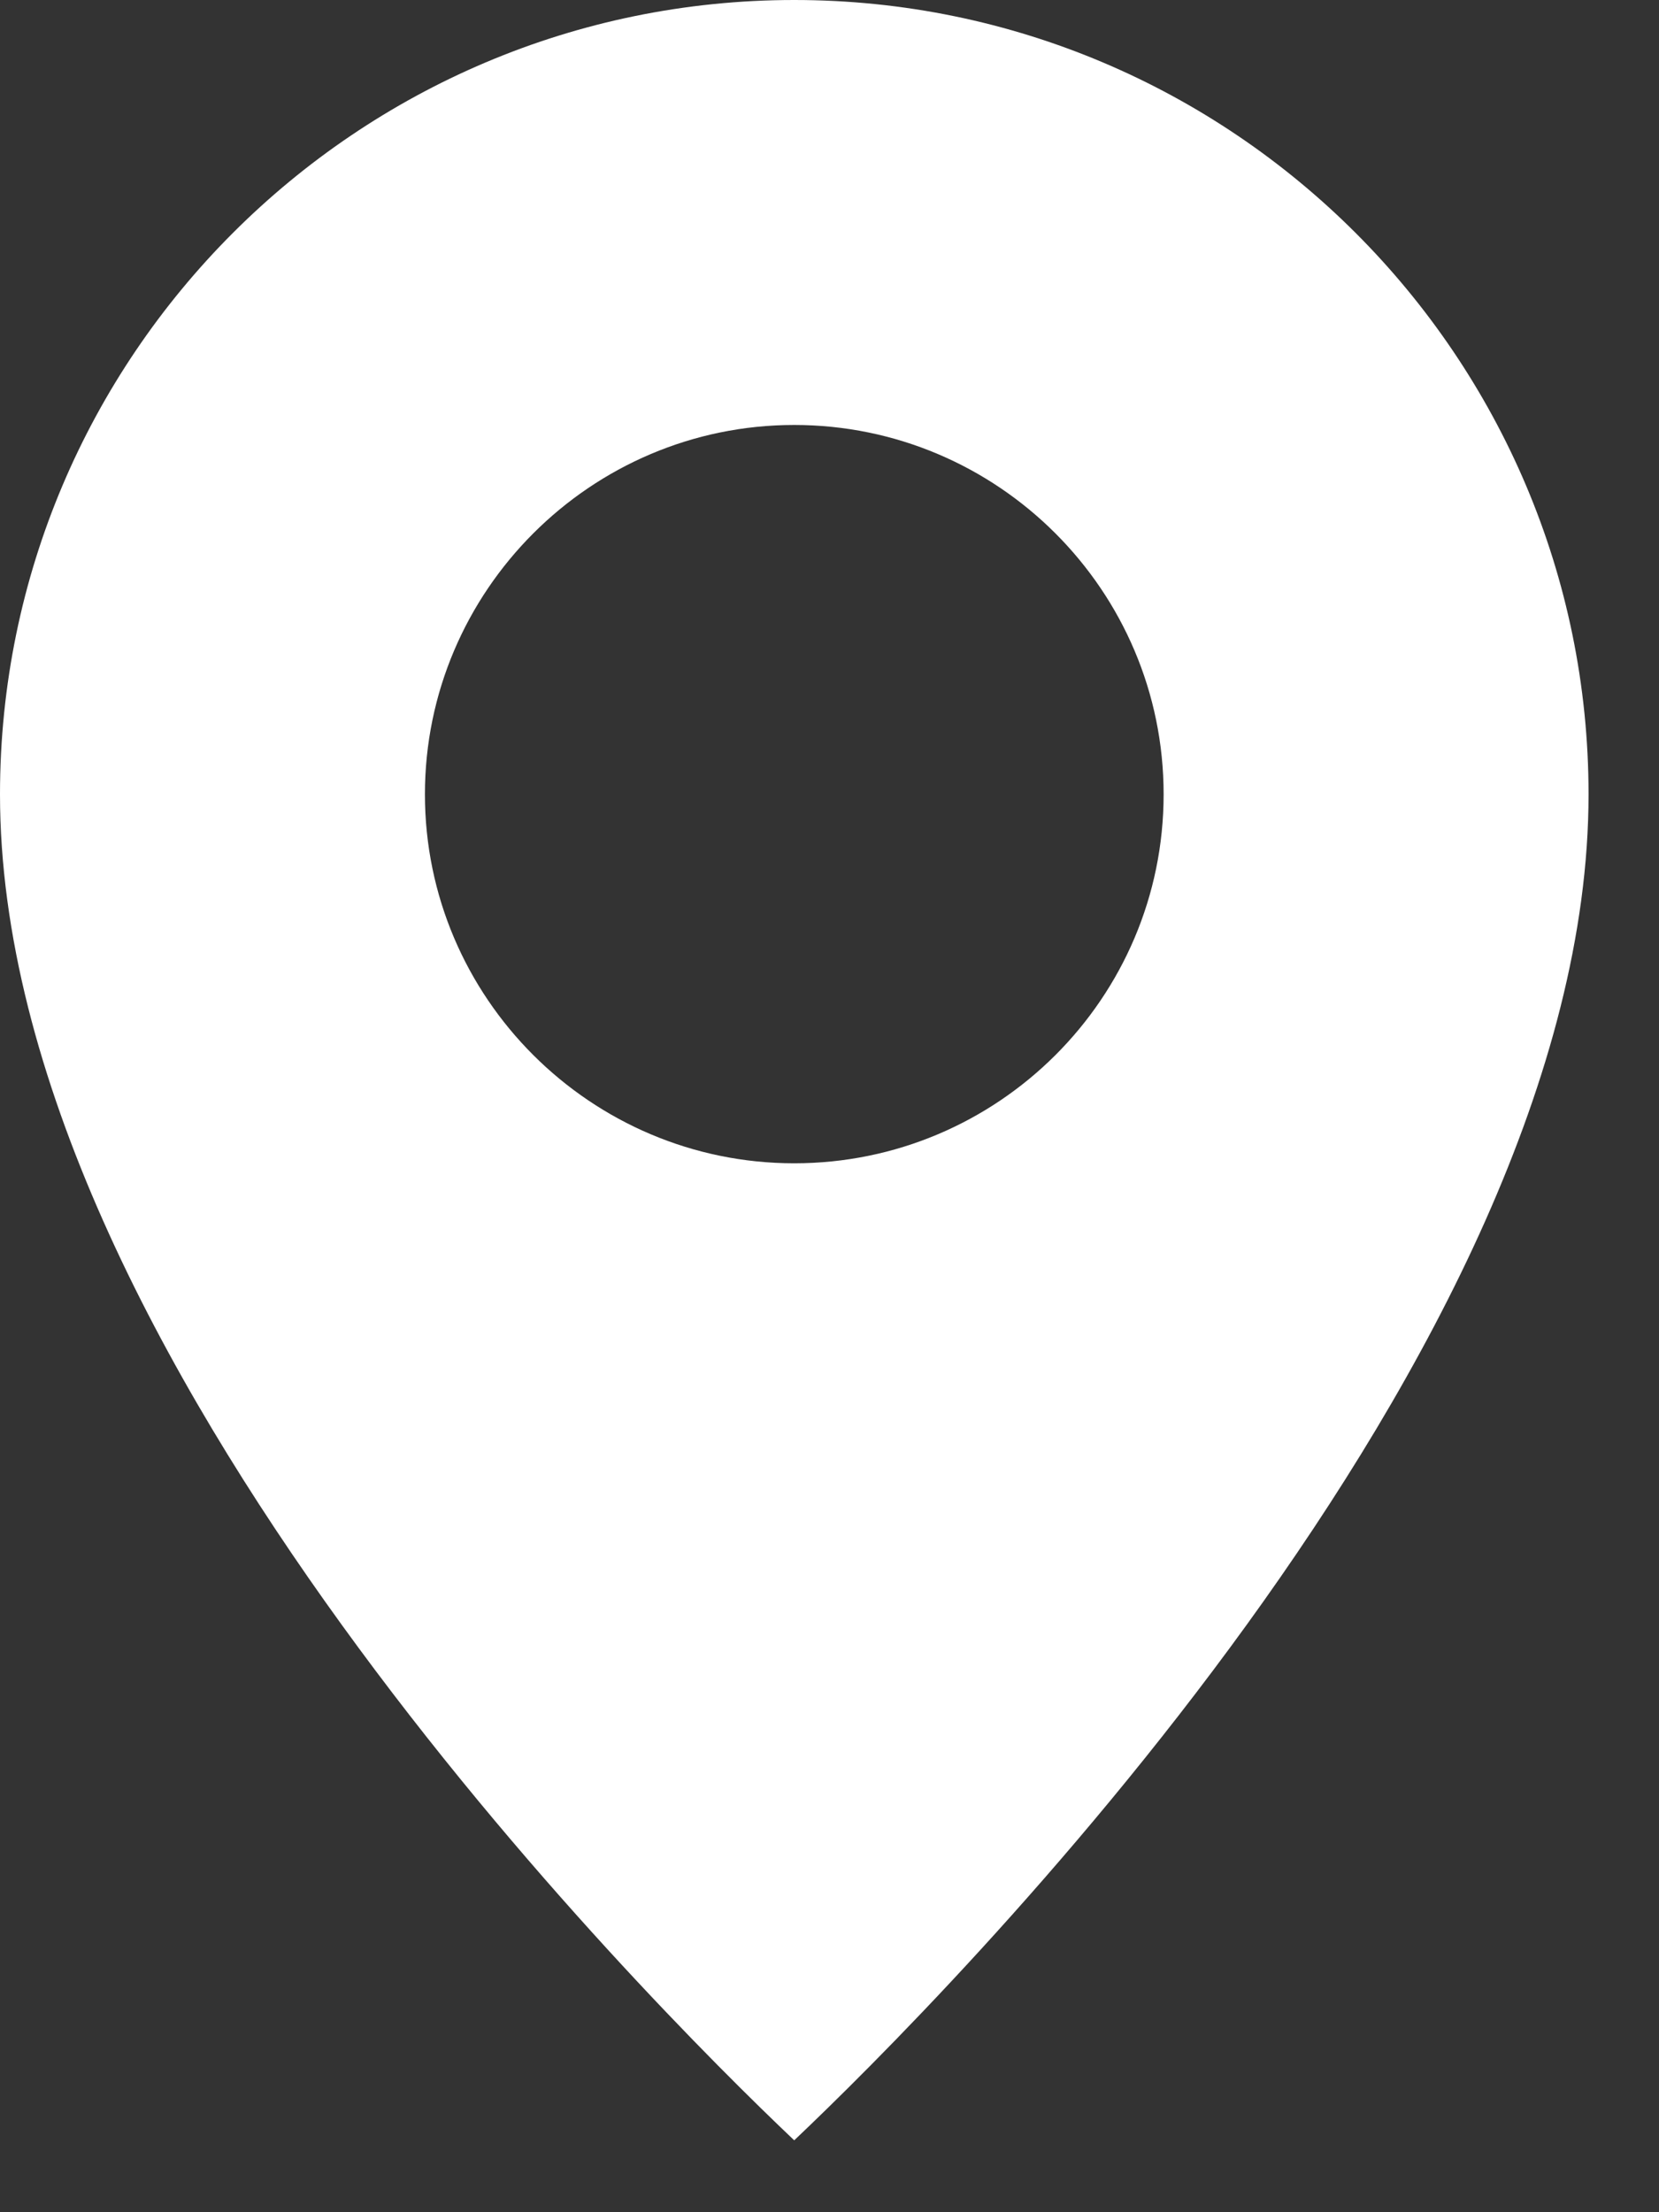
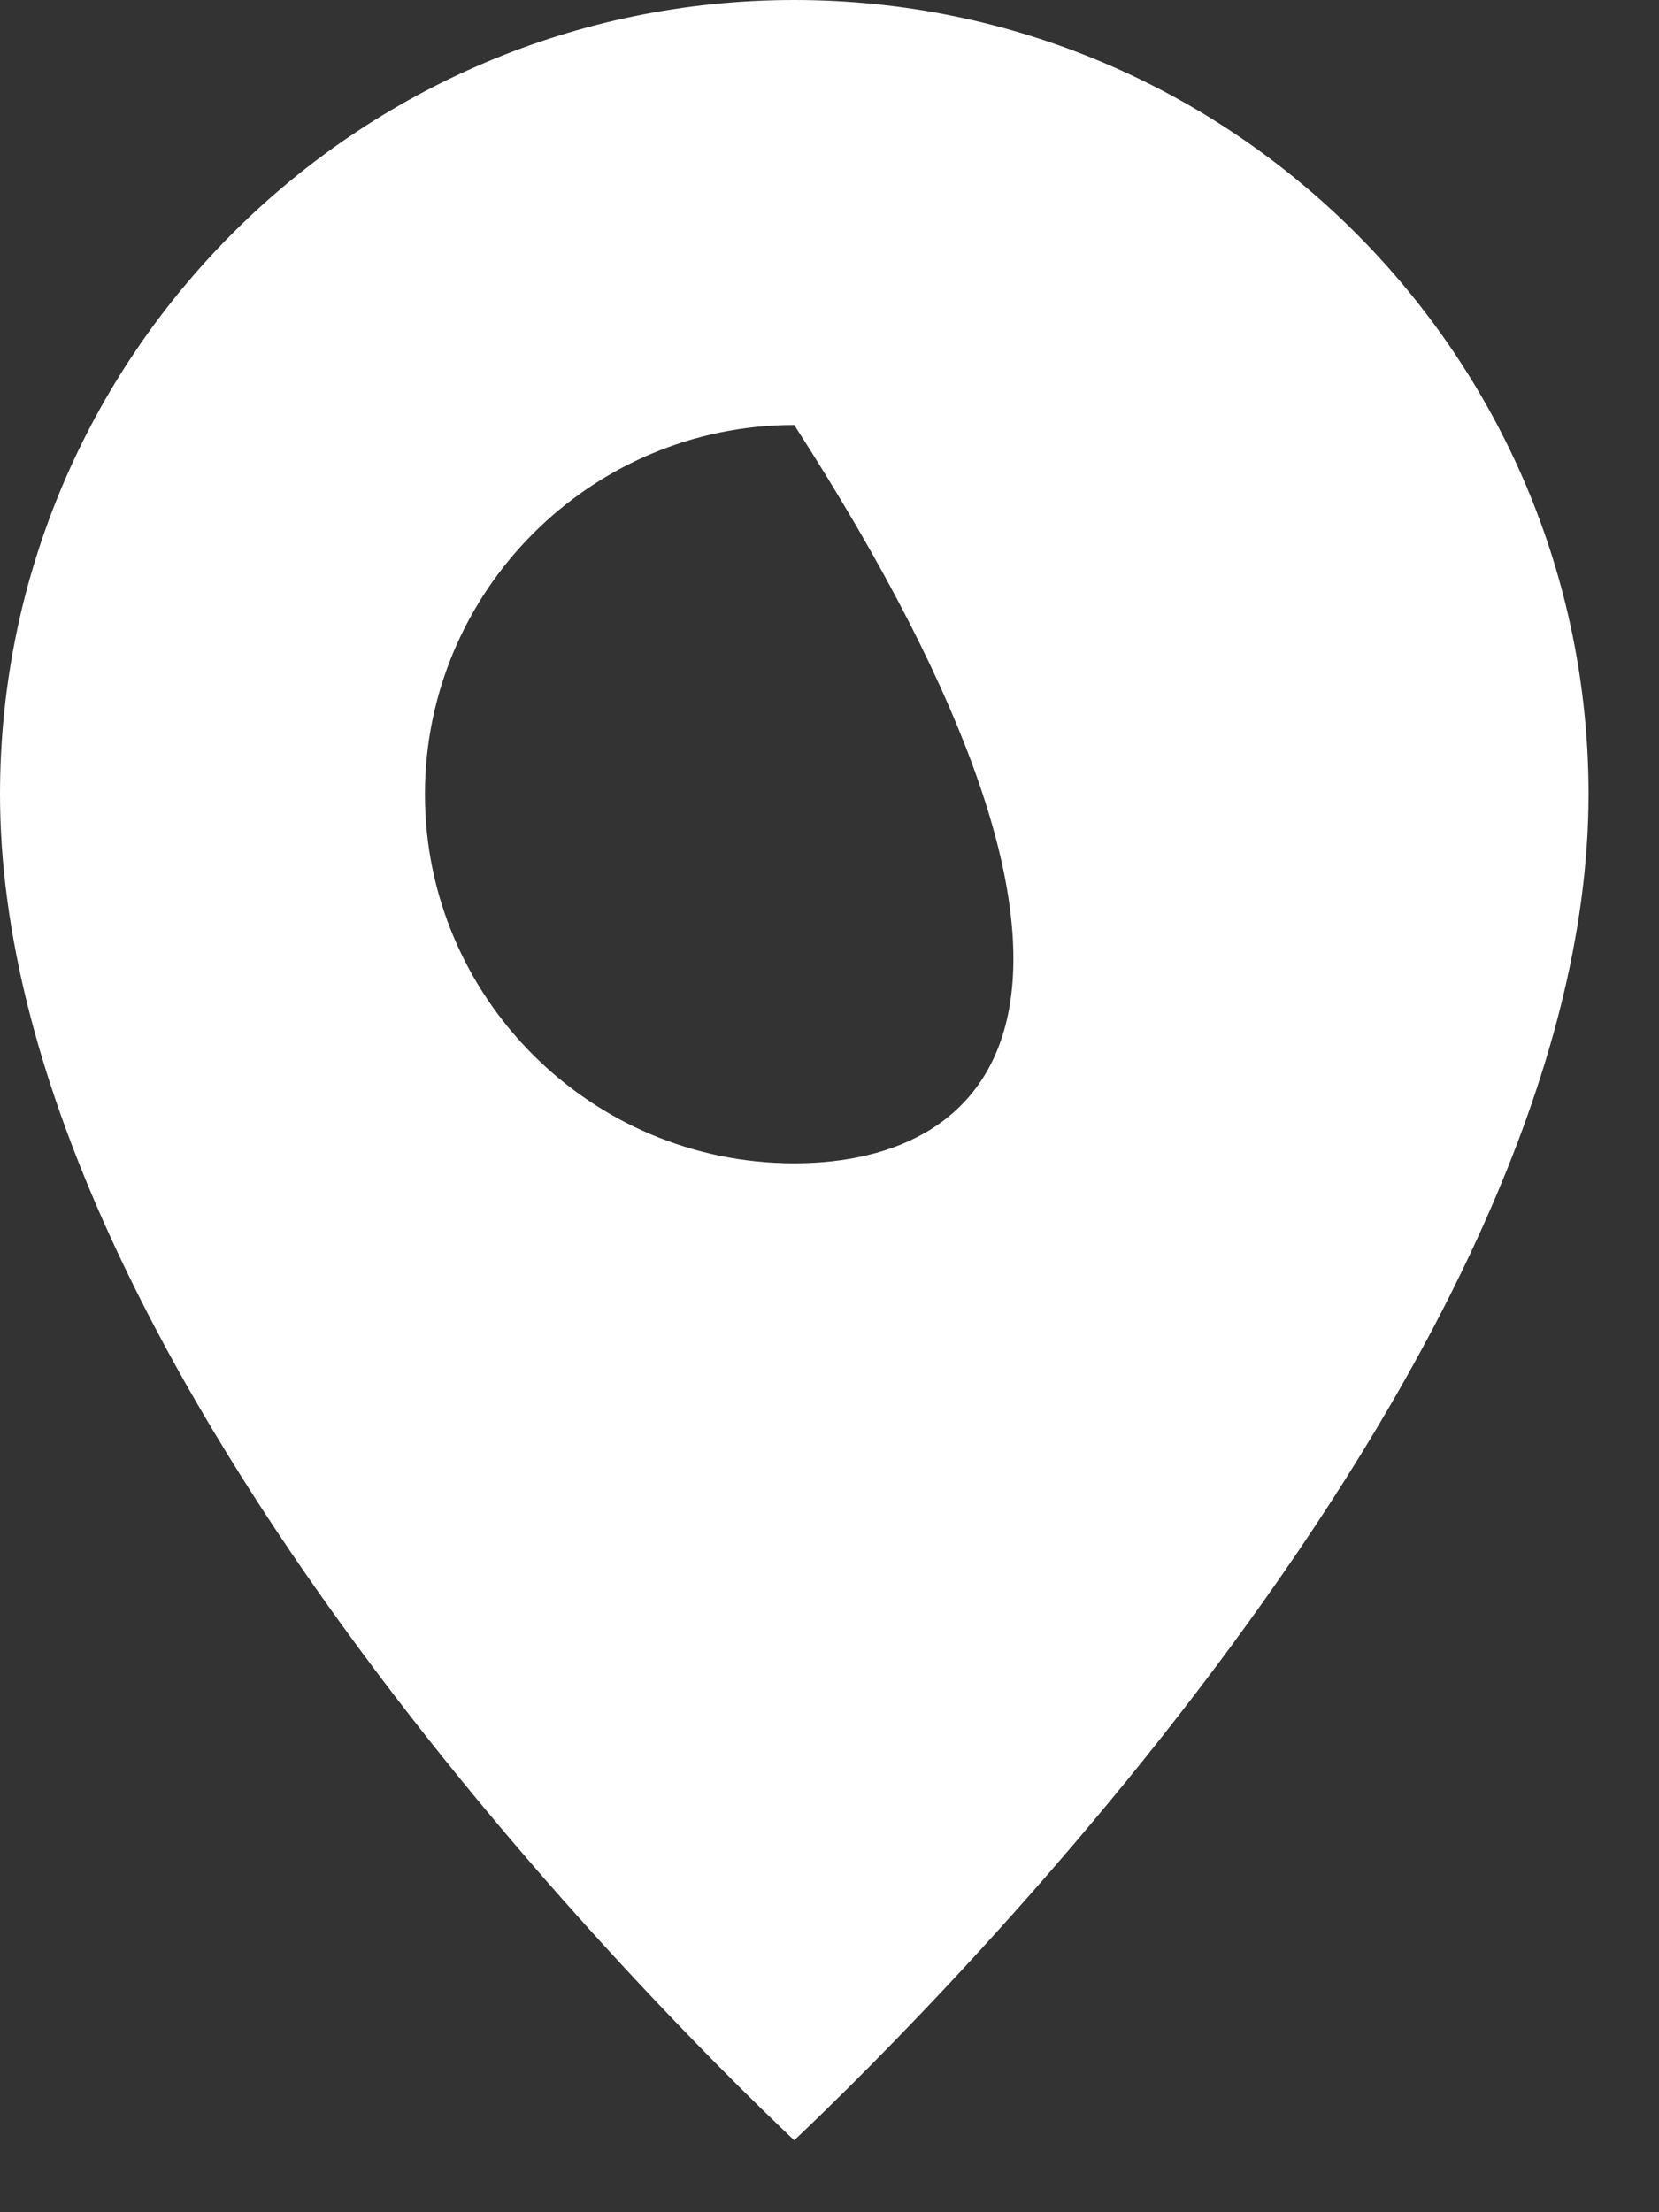
<svg xmlns="http://www.w3.org/2000/svg" width="15" height="20" viewBox="0 0 15 20" fill="none">
  <rect x="0" y="0" width="15" height="20" fill="#333333" stroke="none" />
-   <path d="M7.181 19.35C8.523 18.078 14.363 12.238 14.363 7.181C14.363 3.222 11.141 0 7.181 0C3.222 0 0 3.222 0 7.181C0 12.242 5.84 18.078 7.181 19.35ZM7.181 3.842C9.021 3.842 10.521 5.338 10.521 7.181C10.521 9.025 9.021 10.517 7.181 10.517C5.342 10.517 3.842 9.02 3.842 7.181C3.842 5.342 5.342 3.842 7.181 3.842Z" fill="white" />
+   <path d="M7.181 19.35C8.523 18.078 14.363 12.238 14.363 7.181C14.363 3.222 11.141 0 7.181 0C3.222 0 0 3.222 0 7.181C0 12.242 5.84 18.078 7.181 19.35ZM7.181 3.842C10.521 9.025 9.021 10.517 7.181 10.517C5.342 10.517 3.842 9.02 3.842 7.181C3.842 5.342 5.342 3.842 7.181 3.842Z" fill="white" />
</svg>